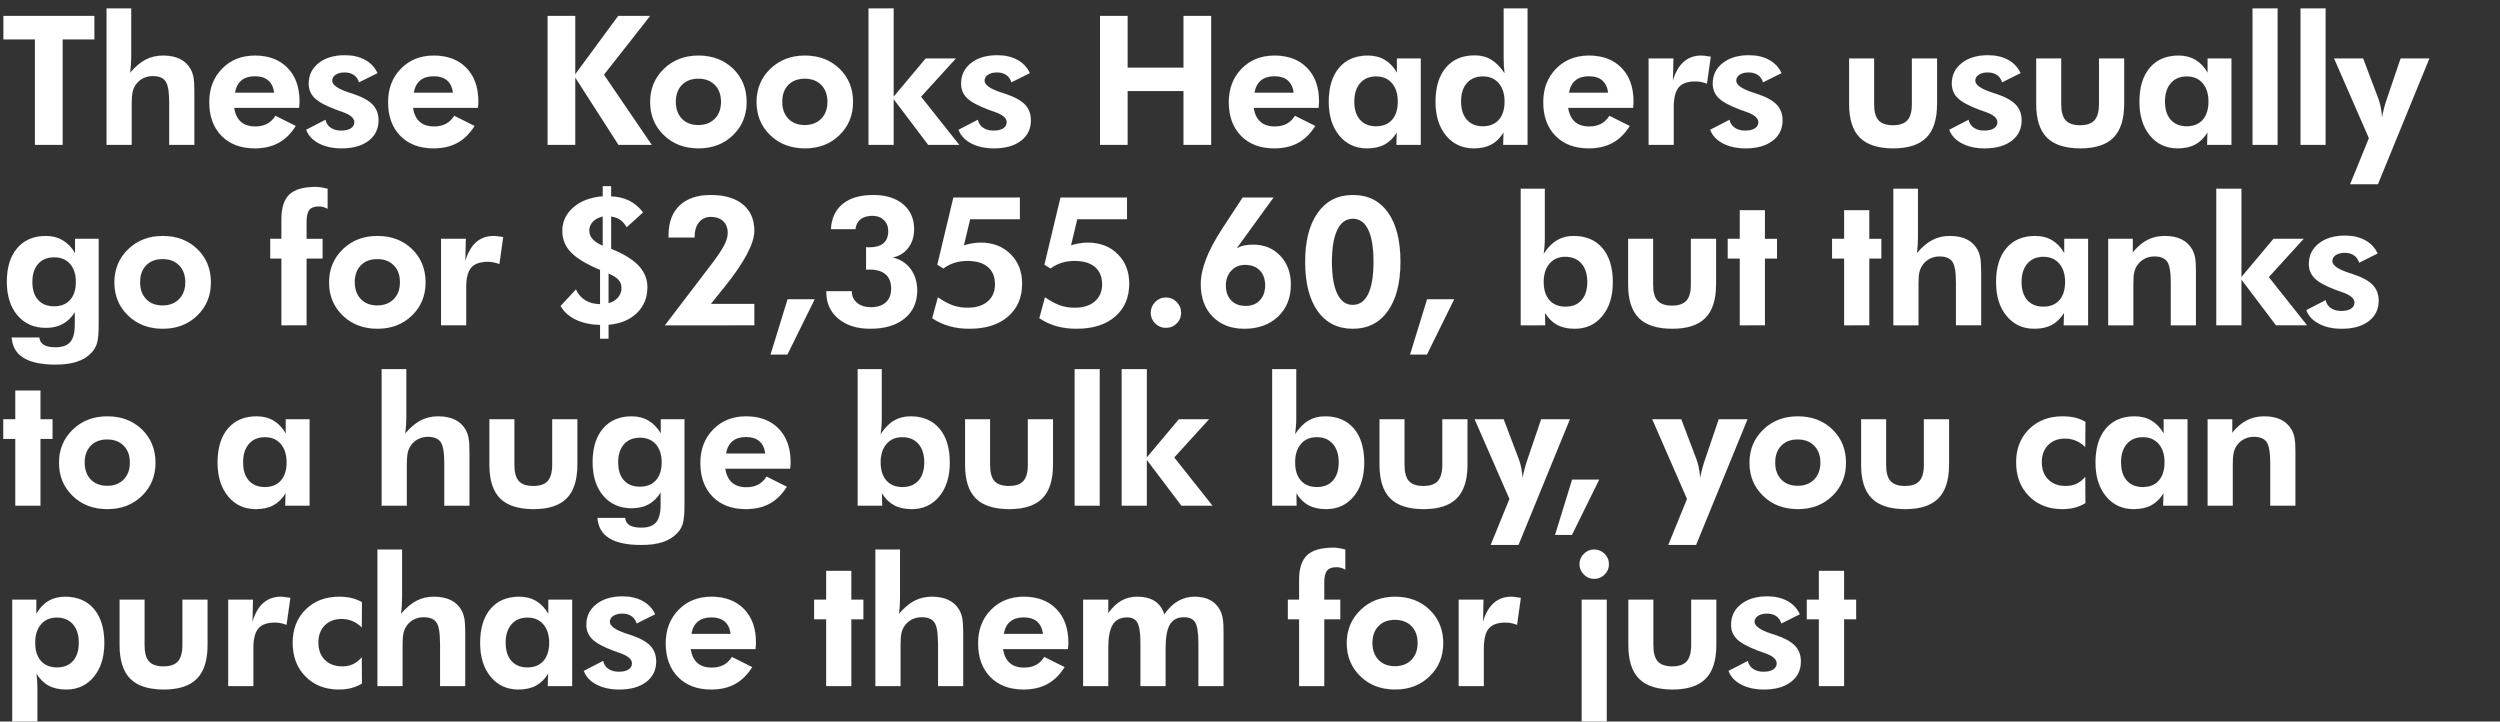
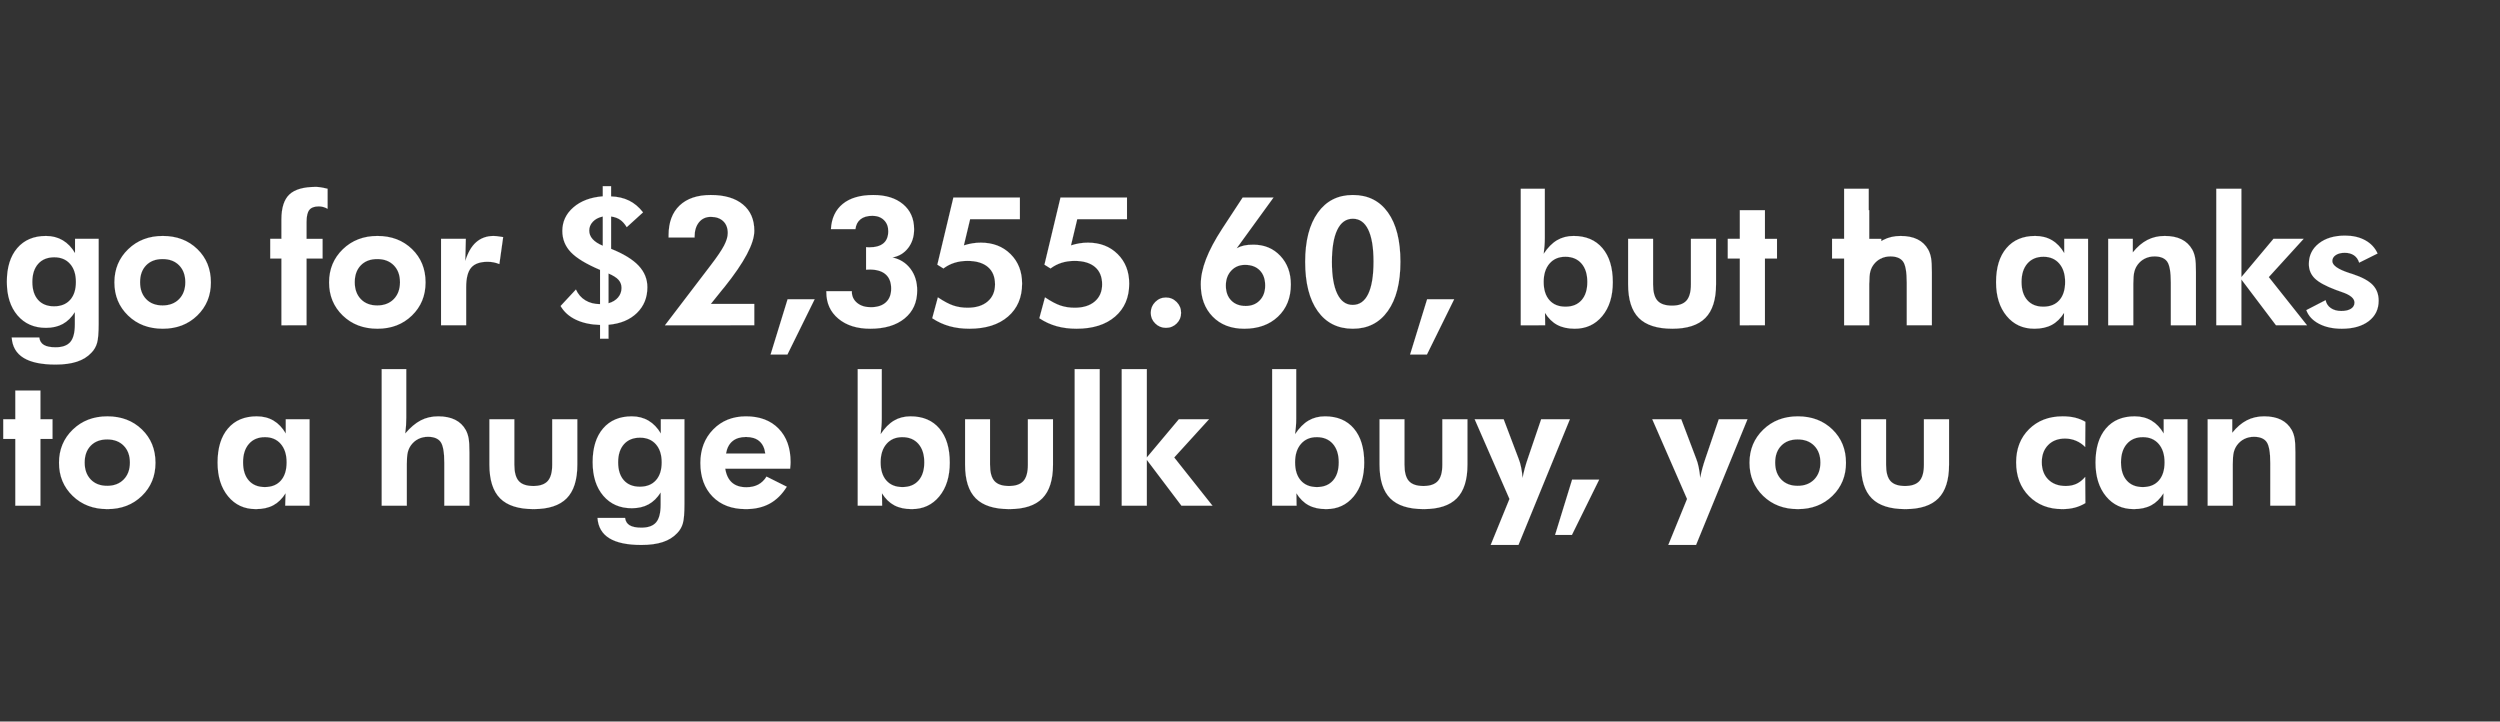
<svg xmlns="http://www.w3.org/2000/svg" width="364.945" height="105.328" viewBox="0 0 364.945 105.328">
  <rect x="0" y="0" width="364.945" height="105.328" fill="#333333" stroke="none" />
  <g fill="#fff" stroke="#fff">
-     <path d="M9.142 5.748v15.403H5.104V5.748H.501v-3.42h13.27v3.42zM15.559 21.151V1.222h3.587v7.085q0 .591-.038 1.176-.039.585-.116 1.138 1.131-1.324 2.27-1.916 1.137-.591 2.539-.591 1.465 0 2.475.501 1.009.502 1.562 1.505.283.527.405 1.189.122.662.122 2.077v7.765H24.7v-6.235q0-2.328-.54-3.073-.54-.746-1.852-.746-.759 0-1.395.315t-1.06.893q-.335.45-.483 1.03-.148.578-.148 1.76v6.056zM40.028 13.54q-.154-1.196-.868-1.807-.713-.61-1.948-.61-1.234 0-1.973.61-.74.611-.945 1.807zm3.626 2.211h-9.476q.218 1.363.99 2.038.771.675 2.096.675 1.003 0 1.729-.386.726-.385 1.215-1.17l2.957 1.479q-1.028 1.659-2.494 2.462-1.466.804-3.484.804-3.06 0-4.848-1.826-1.787-1.826-1.787-4.911 0-2.97 1.87-4.886 1.872-1.916 4.79-1.916 3.009 0 4.757 1.794 1.75 1.793 1.75 4.892 0 .167-.014.366-.013.2-.051.585zM44.697 18.94l2.815-1.453q.142.733.759 1.157.617.424 1.53.424.9 0 1.414-.327.515-.328.515-.907 0-.913-1.826-1.53-.566-.193-.9-.321-2.224-.836-3.08-1.685-.854-.848-.854-2.095 0-1.852 1.452-2.996 1.453-1.144 3.832-1.144 1.697 0 2.938.681 1.24.681 1.806 1.929l-2.687 1.337q-.218-.707-.758-1.074-.54-.366-1.35-.366t-1.312.334q-.501.334-.501.874 0 .939 2.494 1.749.296.09.45.141 2.07.682 2.944 1.588.875.907.875 2.308 0 1.877-1.453 2.983t-3.922 1.106q-1.954 0-3.336-.727-1.382-.726-1.845-1.986zM66.131 13.54q-.154-1.196-.867-1.807-.714-.61-1.948-.61-1.235 0-1.974.61-.74.611-.945 1.807zm3.626 2.211h-9.476q.219 1.363.99 2.038.772.675 2.096.675 1.003 0 1.73-.386.726-.385 1.214-1.17l2.958 1.479q-1.029 1.659-2.495 2.462-1.465.804-3.484.804-3.06 0-4.847-1.826-1.787-1.826-1.787-4.911 0-2.97 1.87-4.886 1.871-1.916 4.79-1.916 3.008 0 4.757 1.794Q69.82 11.7 69.82 14.8q0 .167-.012.366-.013.2-.052.585zM79.943 21.151V2.328h4.025v8.525l6.274-8.525h4.654l-6.737 8.576 6.982 10.247h-4.848l-6.325-9.848v9.848zM105.26 14.864q0-1.543-.9-2.462-.9-.92-2.416-.92-1.518 0-2.405.913-.887.913-.887 2.47 0 1.542.887 2.468.887.925 2.405.925 1.504 0 2.41-.925.907-.926.907-2.469zm3.73.026q0 2.906-1.987 4.834-1.986 1.929-5.034 1.929-3.073 0-5.065-1.929-1.993-1.928-1.993-4.834 0-2.893 2.005-4.835 2.006-1.941 5.053-1.941 3.06 0 5.04 1.916 1.98 1.915 1.98 4.86zM120.794 14.864q0-1.543-.9-2.462-.9-.92-2.417-.92t-2.405.913q-.887.913-.887 2.47 0 1.542.887 2.468.888.925 2.405.925 1.504 0 2.41-.925.907-.926.907-2.469zm3.729.026q0 2.906-1.987 4.834-1.986 1.929-5.033 1.929-3.073 0-5.066-1.929-1.993-1.928-1.993-4.834 0-2.893 2.006-4.835 2.005-1.941 5.053-1.941 3.06 0 5.04 1.916 1.98 1.915 1.98 4.86zM126.787 1.222h3.664v12.896l4.68-5.58h4.398l-5.079 5.58 5.58 7.033h-4.526l-5.053-6.685v6.685h-3.664zM139.929 18.94l2.816-1.453q.14.733.758 1.157.617.424 1.53.424.9 0 1.414-.327.515-.328.515-.907 0-.913-1.826-1.53-.566-.193-.9-.321-2.224-.836-3.08-1.685-.854-.848-.854-2.095 0-1.852 1.452-2.996 1.453-1.144 3.832-1.144 1.697 0 2.938.681 1.24.681 1.806 1.929l-2.687 1.337q-.218-.707-.758-1.074-.54-.366-1.35-.366t-1.312.334q-.501.334-.501.874 0 .939 2.494 1.749.296.09.45.141 2.07.682 2.944 1.588.875.907.875 2.308 0 1.877-1.453 2.983t-3.922 1.106q-1.954 0-3.336-.727-1.382-.726-1.845-1.986zM160.58 21.151V2.328h4.025v7.547h8.164V2.328h4.025v18.823h-4.025v-7.868h-8.164v7.868zM188.856 13.54q-.155-1.196-.868-1.807-.714-.61-1.948-.61-1.235 0-1.974.61-.74.611-.945 1.807zm3.625 2.211h-9.476q.219 1.363.99 2.038.772.675 2.096.675 1.003 0 1.73-.386.726-.385 1.215-1.17l2.957 1.479q-1.029 1.659-2.495 2.462-1.465.804-3.484.804-3.06 0-4.847-1.826-1.787-1.826-1.787-4.911 0-2.97 1.87-4.886 1.871-1.916 4.79-1.916 3.008 0 4.757 1.794 1.749 1.793 1.749 4.892 0 .167-.013.366-.013.2-.052.585zM204.054 14.826q0-1.698-.855-2.688-.855-.99-2.308-.99-1.491 0-2.346.984t-.855 2.694q0 1.71.842 2.661.842.951 2.334.951 1.517 0 2.353-.951.835-.951.835-2.661zm3.343 6.325h-3.548l.051-1.813q-.746 1.196-1.793 1.756-1.048.559-2.553.559-2.507 0-4.043-1.864-1.537-1.865-1.537-4.925 0-3.189 1.51-4.97 1.512-1.78 4.199-1.78 1.401 0 2.462.63 1.06.63 1.78 1.877V8.538h3.472zM219.639 14.826q0-1.698-.855-2.688-.855-.99-2.308-.99-1.491 0-2.346.971-.855.97-.855 2.68 0 1.71.842 2.675.842.964 2.333.964 1.518 0 2.353-.951.836-.951.836-2.661zm3.343 6.325h-3.549l.052-1.813q-.746 1.196-1.794 1.756-1.048.559-2.552.559-2.507 0-4.044-1.864-1.536-1.865-1.536-4.925 0-3.201 1.51-4.989 1.511-1.787 4.199-1.787 1.375 0 2.417.63 1.041.63 1.954 1.993-.064-.463-.096-1.022-.033-.56-.033-1.28V1.223h3.472zM234.76 13.54q-.154-1.196-.867-1.807-.714-.61-1.948-.61t-1.974.61q-.739.611-.945 1.807zm3.627 2.211h-9.476q.218 1.363.99 2.038.771.675 2.095.675 1.003 0 1.73-.386.726-.385 1.215-1.17l2.957 1.479q-1.029 1.659-2.494 2.462-1.466.804-3.485.804-3.06 0-4.847-1.826-1.787-1.826-1.787-4.911 0-2.97 1.87-4.886 1.871-1.916 4.79-1.916 3.009 0 4.757 1.794 1.749 1.793 1.749 4.892 0 .167-.013.366-.013.2-.051.585zM244.2 11.778q.552-1.838 1.587-2.751 1.035-.913 2.566-.913.347 0 1.144.129l.231.038-.553 3.934q-.411-.167-.829-.25-.418-.084-.88-.084-1.672 0-2.405.855-.733.855-.733 2.861v5.554h-3.664V8.538h3.613zM249.653 18.94l2.815-1.453q.142.733.759 1.157.617.424 1.53.424.9 0 1.414-.327.515-.328.515-.907 0-.913-1.826-1.53-.566-.193-.9-.321-2.225-.836-3.08-1.685-.855-.848-.855-2.095 0-1.852 1.453-2.996t3.832-1.144q1.697 0 2.938.681 1.24.681 1.806 1.929l-2.687 1.337q-.219-.707-.759-1.074-.54-.366-1.35-.366t-1.311.334q-.502.334-.502.874 0 .939 2.495 1.749.296.09.45.141 2.07.682 2.944 1.588.874.907.874 2.308 0 1.877-1.452 2.983-1.453 1.106-3.922 1.106-1.954 0-3.336-.727-1.383-.726-1.845-1.986zM273.57 8.538v6.635q0 1.671.65 2.391.649.72 2.115.72 1.452 0 2.108-.726.656-.727.656-2.385V8.538h3.664v6.635q0 3.33-1.555 4.905-1.556 1.575-4.822 1.575-3.33 0-4.892-1.569-1.562-1.568-1.562-4.911V8.538zM284.552 18.94l2.816-1.453q.141.733.758 1.157.617.424 1.53.424.9 0 1.415-.327.514-.328.514-.907 0-.913-1.826-1.53-.566-.193-.9-.321-2.224-.836-3.08-1.685-.854-.848-.854-2.095 0-1.852 1.453-2.996t3.831-1.144q1.697 0 2.938.681 1.24.681 1.807 1.929l-2.688 1.337q-.218-.707-.758-1.074-.54-.366-1.35-.366t-1.312.334q-.501.334-.501.874 0 .939 2.494 1.749.296.09.45.141 2.07.682 2.944 1.588.875.907.875 2.308 0 1.877-1.453 2.983t-3.922 1.106q-1.954 0-3.336-.727-1.382-.726-1.845-1.986zM300.882 8.538v6.635q0 1.671.65 2.391.649.72 2.115.72 1.452 0 2.108-.726.656-.727.656-2.385V8.538h3.664v6.635q0 3.33-1.555 4.905-1.556 1.575-4.822 1.575-3.33 0-4.892-1.569-1.562-1.568-1.562-4.911V8.538zM322.394 14.826q0-1.698-.855-2.688-.855-.99-2.308-.99-1.491 0-2.346.984t-.855 2.694q0 1.71.842 2.661.842.951 2.333.951 1.518 0 2.353-.951.836-.951.836-2.661zm3.343 6.325h-3.549l.052-1.813q-.746 1.196-1.794 1.756-1.048.559-2.552.559-2.507 0-4.044-1.864-1.536-1.865-1.536-4.925 0-3.189 1.51-4.97 1.511-1.78 4.199-1.78 1.401 0 2.462.63 1.06.63 1.78 1.877V8.538h3.472zM328.824 21.151V1.222h3.652v19.93zM335.833 21.151V1.222h3.651v19.93zM345.812 20.174l-5.079-11.636h4.23l2.186 5.773q.219.54.36 1.241.141.7.219 1.562.128-.694.321-1.414t.476-1.53l1.915-5.632h4.192l-7.509 18.348h-4.05z" stroke-width=".013" />
-   </g>
+     </g>
  <g fill="#fff" stroke="#fff">
-     <path d="M14.4 47.278q0 1.993-.238 2.803-.237.81-.816 1.401-.823.887-2.109 1.311-1.285.425-3.124.425-3.073 0-4.667-.977-1.595-.978-1.736-2.97h4.024q.09.732.669 1.08.579.347 1.71.347 1.491 0 2.154-.772.662-.771.662-2.571v-1.8q-.733 1.17-1.768 1.736-1.035.565-2.45.565-2.597 0-4.152-1.82-1.556-1.818-1.556-4.904 0-3.137 1.517-4.912 1.517-1.774 4.192-1.774 1.375 0 2.449.636 1.073.637 1.794 1.871V34.87H14.4zm-3.317-6.12q0-1.672-.849-2.636-.848-.965-2.314-.965-1.504 0-2.353.958-.848.958-.848 2.643 0 1.684.835 2.622.836.939 2.34.939 1.505 0 2.347-.939.842-.938.842-2.622zM27.053 41.196q0-1.543-.9-2.462-.9-.92-2.417-.92t-2.404.913q-.887.913-.887 2.47 0 1.542.887 2.468.887.925 2.404.925 1.505 0 2.411-.925.906-.926.906-2.469zm3.73.026q0 2.906-1.987 4.834-1.987 1.929-5.034 1.929-3.073 0-5.066-1.929-1.993-1.928-1.993-4.834 0-2.893 2.006-4.835 2.006-1.941 5.053-1.941 3.06 0 5.04 1.916 1.98 1.915 1.98 4.86zM41.084 47.483v-9.746H39.45V34.87h1.633V32.03q0-2.546 1.17-3.645 1.17-1.1 3.857-1.1.296 0 .688.058.392.058 1.022.212v2.919q-.334-.18-.643-.264-.308-.083-.643-.083-.964 0-1.375.508-.412.508-.412 1.755v2.481h2.34v2.867h-2.34v9.746zM58.391 41.196q0-1.543-.9-2.462-.9-.92-2.417-.92t-2.404.913q-.887.913-.887 2.47 0 1.542.887 2.468.887.925 2.404.925 1.504 0 2.41-.925.907-.926.907-2.469zm3.729.026q0 2.906-1.987 4.834-1.986 1.929-5.033 1.929-3.073 0-5.066-1.929-1.993-1.928-1.993-4.834 0-2.893 2.006-4.835 2.006-1.941 5.053-1.941 3.06 0 5.04 1.916 1.98 1.915 1.98 4.86zM67.92 38.11q.553-1.838 1.588-2.751 1.035-.913 2.565-.913.347 0 1.144.129l.232.038-.553 3.934q-.412-.167-.83-.25-.417-.084-.88-.084-1.672 0-2.405.855-.732.855-.732 2.861v5.554h-3.665V34.87h3.613zM81.835 44.668l2.237-2.405q.463 1.029 1.376 1.582.912.553 2.147.553v-5.002q-3.009-1.273-4.256-2.578-1.247-1.305-1.247-3.105 0-2.044 1.62-3.446 1.62-1.401 4.281-1.607v-1.478h1.209v1.491q1.491.051 2.636.617 1.144.566 2.031 1.71l-2.378 2.16q-.438-.72-.971-1.086-.534-.367-1.318-.47v4.72q2.726 1.092 4.011 2.455 1.286 1.363 1.286 3.15 0 2.276-1.53 3.76-1.53 1.486-4.14 1.717v2.032h-1.234v-2.006q-2.07-.064-3.542-.772-1.473-.707-2.218-1.992zm6.158-13.064q-.913.193-1.446.753-.534.559-.534 1.305 0 .694.495 1.247.495.553 1.485.964zm.836 12.665q.887-.244 1.395-.842t.508-1.395q0-.694-.437-1.183-.437-.489-1.466-.926zM110.11 44.372v3.111H97.072l6.686-8.768q1.389-1.813 1.935-2.855.546-1.041.546-1.838 0-1.106-.662-1.736-.662-.63-1.819-.63-1.08 0-1.723.79-.643.791-.643 2.129v.09H97.6v-.322q0-2.803 1.607-4.34 1.608-1.536 4.552-1.536 3.009 0 4.68 1.376 1.672 1.376 1.672 3.844 0 2.778-4.346 8.203l-.27.322-1.736 2.16zM112.49 51.752l2.481-8.062h3.947l-3.973 8.062zM120.63 42.508h3.716v.051q0 1.016.765 1.652.765.637 1.999.637 1.427 0 2.205-.708.778-.707.778-2.005 0-1.376-.804-2.083-.803-.707-2.36-.707-.076 0-.243.012-.168.013-.258.013V36.08q.078 0 .232.013.154.013.218.013 1.39 0 2.09-.592.7-.591.7-1.774 0-1.003-.636-1.62-.636-.617-1.678-.617-1.106 0-1.736.501-.63.501-.745 1.44h-3.575q.142-2.391 1.736-3.684 1.594-1.292 4.449-1.292 2.738 0 4.346 1.35 1.607 1.35 1.607 3.652 0 1.607-.868 2.732-.868 1.125-2.295 1.382 1.658.36 2.636 1.659.977 1.298.977 3.163 0 2.584-1.839 4.082-1.838 1.498-5.014 1.498-2.893 0-4.648-1.466t-1.755-3.857zM136.909 43.408q1.324.887 2.275 1.202.952.315 2.07.315 1.865 0 2.932-.92 1.067-.919 1.067-2.5 0-1.646-1.041-2.533-1.042-.887-2.983-.887-1.029 0-1.903.276-.874.276-1.607.83l-.887-.554 2.34-9.797h9.707v3.163h-7.265l-.912 3.819q.655-.206 1.253-.302.598-.097 1.215-.097 2.662 0 4.346 1.672 1.684 1.671 1.684 4.307 0 3.034-2.057 4.808-2.057 1.775-5.631 1.775-1.582 0-2.913-.373-1.33-.373-2.513-1.157zM152.545 43.408q1.324.887 2.275 1.202.952.315 2.07.315 1.865 0 2.932-.92 1.067-.919 1.067-2.5 0-1.646-1.041-2.533-1.042-.887-2.983-.887-1.029 0-1.903.276-.874.276-1.607.83l-.887-.554 2.34-9.797h9.707v3.163h-7.264l-.913 3.819q.655-.206 1.253-.302.598-.097 1.215-.097 2.662 0 4.346 1.672 1.684 1.671 1.684 4.307 0 3.034-2.057 4.808-2.057 1.775-5.631 1.775-1.582 0-2.913-.373-1.33-.373-2.513-1.157zM167.988 45.67q0-.925.65-1.581.649-.656 1.561-.656.913 0 1.563.656.649.656.649 1.581 0 .913-.643 1.55-.643.636-1.569.636-.912 0-1.562-.643t-.65-1.543zM178.944 41.685q0 1.375.784 2.179.784.804 2.122.804 1.273 0 2.057-.823t.784-2.16q0-1.415-.784-2.218-.784-.804-2.16-.804-1.235 0-2.019.849-.784.848-.784 2.173zm1.581-5.439q.527-.283 1.08-.405.553-.122 1.35-.122 2.405 0 3.941 1.633 1.537 1.633 1.537 4.178 0 2.906-1.871 4.68-1.87 1.775-4.93 1.775-2.881 0-4.61-1.775-1.73-1.774-1.73-4.705 0-1.685.765-3.678.765-1.992 2.36-4.435l2.983-4.552h4.5zM204.429 38.213q0 4.603-1.839 7.187-1.839 2.585-5.104 2.585-3.292 0-5.124-2.565-1.832-2.565-1.832-7.207 0-4.577 1.845-7.161 1.845-2.585 5.11-2.585 3.305 0 5.124 2.552 1.82 2.553 1.82 7.194zm-10.003.026q0 3.034.784 4.654t2.25 1.62q1.504 0 2.276-1.607.771-1.607.771-4.719 0-3.072-.771-4.667-.772-1.594-2.25-1.594-1.492 0-2.276 1.62-.784 1.62-.784 4.693zM205.844 51.752l2.482-8.062h3.947l-3.973 8.062zM225.34 41.158q0 1.71.841 2.661.842.951 2.347.951 1.504 0 2.346-.951.842-.951.842-2.661t-.855-2.694q-.855-.984-2.359-.984-1.453 0-2.308.99-.855.99-.855 2.688zm-3.344 6.325V27.554h3.51v7.188q0 .591-.045 1.176t-.122 1.138q.9-1.363 1.955-1.986 1.054-.624 2.417-.624 2.7 0 4.21 1.78 1.511 1.781 1.511 4.97 0 3.073-1.53 4.93-1.53 1.859-4.024 1.859-1.504 0-2.552-.56-1.048-.559-1.794-1.755l.026 1.813zM241.31 34.87v6.635q0 1.671.649 2.391.65.72 2.115.72 1.453 0 2.108-.726.656-.727.656-2.385V34.87h3.665v6.635q0 3.33-1.556 4.905-1.556 1.575-4.822 1.575-3.33 0-4.892-1.569-1.562-1.568-1.562-4.911V34.87zM253.976 47.483v-9.746h-1.762V34.87h1.762V30.68h3.664v4.191h1.761v2.867h-1.761v9.746zM269.202 47.483v-9.746h-1.762V34.87h1.762V30.68h3.664v4.191h1.761v2.867h-1.761v9.746zM276.39 47.483V27.554h3.588v7.085q0 .591-.04 1.176-.038.585-.115 1.138 1.132-1.324 2.27-1.916 1.137-.591 2.539-.591 1.466 0 2.475.501 1.01.502 1.562 1.505.283.527.405 1.189.122.662.122 2.076v7.766h-3.664v-6.235q0-2.328-.54-3.073-.54-.746-1.852-.746-.758 0-1.395.315-.636.315-1.06.893-.335.45-.482 1.03-.148.578-.148 1.76v6.056zM301.464 41.158q0-1.698-.855-2.688-.855-.99-2.308-.99-1.492 0-2.347.984-.855.983-.855 2.694 0 1.71.842 2.661.843.951 2.334.951 1.517 0 2.353-.951.836-.951.836-2.661zm3.343 6.325h-3.549l.051-1.813q-.745 1.196-1.793 1.756-1.048.559-2.552.559-2.508 0-4.044-1.865-1.537-1.864-1.537-4.924 0-3.189 1.511-4.97 1.511-1.78 4.198-1.78 1.402 0 2.462.63 1.061.63 1.781 1.877V34.87h3.472zM307.752 47.483V34.87h3.588v1.98q.99-1.234 2.128-1.819 1.137-.585 2.526-.585 1.466 0 2.462.495.997.495 1.575 1.51.283.528.405 1.19.122.662.122 2.076v7.766h-3.664v-6.235q0-2.328-.54-3.073-.54-.746-1.851-.746-.76 0-1.395.315-.637.315-1.061.893-.335.45-.482 1.03-.148.578-.148 1.76v6.056zM323.53 27.554h3.664V40.45l4.68-5.58h4.398l-5.08 5.58 5.581 7.033h-4.526l-5.053-6.685v6.685h-3.664zM336.672 45.272l2.815-1.453q.142.733.759 1.157.617.424 1.53.424.9 0 1.414-.327.515-.328.515-.907 0-.913-1.826-1.53-.566-.193-.9-.321-2.225-.836-3.08-1.685-.855-.848-.855-2.095 0-1.852 1.453-2.996t3.832-1.144q1.697 0 2.938.681 1.24.681 1.806 1.929l-2.687 1.337q-.219-.707-.759-1.074-.54-.366-1.35-.366t-1.311.334q-.501.334-.501.874 0 .939 2.494 1.749.296.09.45.141 2.07.682 2.944 1.588.875.907.875 2.308 0 1.877-1.453 2.983t-3.922 1.106q-1.954 0-3.336-.727-1.383-.726-1.845-1.986z" stroke-width=".013" />
+     <path d="M14.4 47.278q0 1.993-.238 2.803-.237.81-.816 1.401-.823.887-2.109 1.311-1.285.425-3.124.425-3.073 0-4.667-.977-1.595-.978-1.736-2.97h4.024q.09.732.669 1.08.579.347 1.71.347 1.491 0 2.154-.772.662-.771.662-2.571v-1.8q-.733 1.17-1.768 1.736-1.035.565-2.45.565-2.597 0-4.152-1.82-1.556-1.818-1.556-4.904 0-3.137 1.517-4.912 1.517-1.774 4.192-1.774 1.375 0 2.449.636 1.073.637 1.794 1.871V34.87H14.4zm-3.317-6.12q0-1.672-.849-2.636-.848-.965-2.314-.965-1.504 0-2.353.958-.848.958-.848 2.643 0 1.684.835 2.622.836.939 2.34.939 1.505 0 2.347-.939.842-.938.842-2.622zM27.053 41.196q0-1.543-.9-2.462-.9-.92-2.417-.92t-2.404.913q-.887.913-.887 2.47 0 1.542.887 2.468.887.925 2.404.925 1.505 0 2.411-.925.906-.926.906-2.469zm3.73.026q0 2.906-1.987 4.834-1.987 1.929-5.034 1.929-3.073 0-5.066-1.929-1.993-1.928-1.993-4.834 0-2.893 2.006-4.835 2.006-1.941 5.053-1.941 3.06 0 5.04 1.916 1.98 1.915 1.98 4.86zM41.084 47.483v-9.746H39.45V34.87h1.633V32.03q0-2.546 1.17-3.645 1.17-1.1 3.857-1.1.296 0 .688.058.392.058 1.022.212v2.919q-.334-.18-.643-.264-.308-.083-.643-.083-.964 0-1.375.508-.412.508-.412 1.755v2.481h2.34v2.867h-2.34v9.746zM58.391 41.196q0-1.543-.9-2.462-.9-.92-2.417-.92t-2.404.913q-.887.913-.887 2.47 0 1.542.887 2.468.887.925 2.404.925 1.504 0 2.41-.925.907-.926.907-2.469zm3.729.026q0 2.906-1.987 4.834-1.986 1.929-5.033 1.929-3.073 0-5.066-1.929-1.993-1.928-1.993-4.834 0-2.893 2.006-4.835 2.006-1.941 5.053-1.941 3.06 0 5.04 1.916 1.98 1.915 1.98 4.86zM67.92 38.11q.553-1.838 1.588-2.751 1.035-.913 2.565-.913.347 0 1.144.129l.232.038-.553 3.934q-.412-.167-.83-.25-.417-.084-.88-.084-1.672 0-2.405.855-.732.855-.732 2.861v5.554h-3.665V34.87h3.613zM81.835 44.668l2.237-2.405q.463 1.029 1.376 1.582.912.553 2.147.553v-5.002q-3.009-1.273-4.256-2.578-1.247-1.305-1.247-3.105 0-2.044 1.62-3.446 1.62-1.401 4.281-1.607v-1.478h1.209v1.491q1.491.051 2.636.617 1.144.566 2.031 1.71l-2.378 2.16q-.438-.72-.971-1.086-.534-.367-1.318-.47v4.72q2.726 1.092 4.011 2.455 1.286 1.363 1.286 3.15 0 2.276-1.53 3.76-1.53 1.486-4.14 1.717v2.032h-1.234v-2.006q-2.07-.064-3.542-.772-1.473-.707-2.218-1.992zm6.158-13.064q-.913.193-1.446.753-.534.559-.534 1.305 0 .694.495 1.247.495.553 1.485.964zm.836 12.665q.887-.244 1.395-.842t.508-1.395q0-.694-.437-1.183-.437-.489-1.466-.926zM110.11 44.372v3.111H97.072l6.686-8.768q1.389-1.813 1.935-2.855.546-1.041.546-1.838 0-1.106-.662-1.736-.662-.63-1.819-.63-1.08 0-1.723.79-.643.791-.643 2.129v.09H97.6v-.322q0-2.803 1.607-4.34 1.608-1.536 4.552-1.536 3.009 0 4.68 1.376 1.672 1.376 1.672 3.844 0 2.778-4.346 8.203l-.27.322-1.736 2.16zM112.49 51.752l2.481-8.062h3.947l-3.973 8.062zM120.63 42.508h3.716v.051q0 1.016.765 1.652.765.637 1.999.637 1.427 0 2.205-.708.778-.707.778-2.005 0-1.376-.804-2.083-.803-.707-2.36-.707-.076 0-.243.012-.168.013-.258.013V36.08q.078 0 .232.013.154.013.218.013 1.39 0 2.09-.592.7-.591.7-1.774 0-1.003-.636-1.62-.636-.617-1.678-.617-1.106 0-1.736.501-.63.501-.745 1.44h-3.575q.142-2.391 1.736-3.684 1.594-1.292 4.449-1.292 2.738 0 4.346 1.35 1.607 1.35 1.607 3.652 0 1.607-.868 2.732-.868 1.125-2.295 1.382 1.658.36 2.636 1.659.977 1.298.977 3.163 0 2.584-1.839 4.082-1.838 1.498-5.014 1.498-2.893 0-4.648-1.466t-1.755-3.857zM136.909 43.408q1.324.887 2.275 1.202.952.315 2.07.315 1.865 0 2.932-.92 1.067-.919 1.067-2.5 0-1.646-1.041-2.533-1.042-.887-2.983-.887-1.029 0-1.903.276-.874.276-1.607.83l-.887-.554 2.34-9.797h9.707v3.163h-7.265l-.912 3.819q.655-.206 1.253-.302.598-.097 1.215-.097 2.662 0 4.346 1.672 1.684 1.671 1.684 4.307 0 3.034-2.057 4.808-2.057 1.775-5.631 1.775-1.582 0-2.913-.373-1.33-.373-2.513-1.157zM152.545 43.408q1.324.887 2.275 1.202.952.315 2.07.315 1.865 0 2.932-.92 1.067-.919 1.067-2.5 0-1.646-1.041-2.533-1.042-.887-2.983-.887-1.029 0-1.903.276-.874.276-1.607.83l-.887-.554 2.34-9.797h9.707v3.163h-7.264l-.913 3.819q.655-.206 1.253-.302.598-.097 1.215-.097 2.662 0 4.346 1.672 1.684 1.671 1.684 4.307 0 3.034-2.057 4.808-2.057 1.775-5.631 1.775-1.582 0-2.913-.373-1.33-.373-2.513-1.157zM167.988 45.67q0-.925.65-1.581.649-.656 1.561-.656.913 0 1.563.656.649.656.649 1.581 0 .913-.643 1.55-.643.636-1.569.636-.912 0-1.562-.643t-.65-1.543zM178.944 41.685q0 1.375.784 2.179.784.804 2.122.804 1.273 0 2.057-.823t.784-2.16q0-1.415-.784-2.218-.784-.804-2.16-.804-1.235 0-2.019.849-.784.848-.784 2.173zm1.581-5.439q.527-.283 1.08-.405.553-.122 1.35-.122 2.405 0 3.941 1.633 1.537 1.633 1.537 4.178 0 2.906-1.871 4.68-1.87 1.775-4.93 1.775-2.881 0-4.61-1.775-1.73-1.774-1.73-4.705 0-1.685.765-3.678.765-1.992 2.36-4.435l2.983-4.552h4.5zM204.429 38.213q0 4.603-1.839 7.187-1.839 2.585-5.104 2.585-3.292 0-5.124-2.565-1.832-2.565-1.832-7.207 0-4.577 1.845-7.161 1.845-2.585 5.11-2.585 3.305 0 5.124 2.552 1.82 2.553 1.82 7.194zm-10.003.026q0 3.034.784 4.654t2.25 1.62q1.504 0 2.276-1.607.771-1.607.771-4.719 0-3.072-.771-4.667-.772-1.594-2.25-1.594-1.492 0-2.276 1.62-.784 1.62-.784 4.693zM205.844 51.752l2.482-8.062h3.947l-3.973 8.062zM225.34 41.158q0 1.71.841 2.661.842.951 2.347.951 1.504 0 2.346-.951.842-.951.842-2.661t-.855-2.694q-.855-.984-2.359-.984-1.453 0-2.308.99-.855.99-.855 2.688zm-3.344 6.325V27.554h3.51v7.188q0 .591-.045 1.176t-.122 1.138q.9-1.363 1.955-1.986 1.054-.624 2.417-.624 2.7 0 4.21 1.78 1.511 1.781 1.511 4.97 0 3.073-1.53 4.93-1.53 1.859-4.024 1.859-1.504 0-2.552-.56-1.048-.559-1.794-1.755l.026 1.813zM241.31 34.87v6.635q0 1.671.649 2.391.65.72 2.115.72 1.453 0 2.108-.726.656-.727.656-2.385V34.87h3.665v6.635q0 3.33-1.556 4.905-1.556 1.575-4.822 1.575-3.33 0-4.892-1.569-1.562-1.568-1.562-4.911V34.87zM253.976 47.483v-9.746h-1.762V34.87h1.762V30.68h3.664v4.191h1.761v2.867h-1.761v9.746zM269.202 47.483v-9.746h-1.762V34.87h1.762V30.68h3.664v4.191h1.761v2.867h-1.761v9.746zV27.554h3.588v7.085q0 .591-.04 1.176-.038.585-.115 1.138 1.132-1.324 2.27-1.916 1.137-.591 2.539-.591 1.466 0 2.475.501 1.01.502 1.562 1.505.283.527.405 1.189.122.662.122 2.076v7.766h-3.664v-6.235q0-2.328-.54-3.073-.54-.746-1.852-.746-.758 0-1.395.315-.636.315-1.06.893-.335.45-.482 1.03-.148.578-.148 1.76v6.056zM301.464 41.158q0-1.698-.855-2.688-.855-.99-2.308-.99-1.492 0-2.347.984-.855.983-.855 2.694 0 1.71.842 2.661.843.951 2.334.951 1.517 0 2.353-.951.836-.951.836-2.661zm3.343 6.325h-3.549l.051-1.813q-.745 1.196-1.793 1.756-1.048.559-2.552.559-2.508 0-4.044-1.865-1.537-1.864-1.537-4.924 0-3.189 1.511-4.97 1.511-1.78 4.198-1.78 1.402 0 2.462.63 1.061.63 1.781 1.877V34.87h3.472zM307.752 47.483V34.87h3.588v1.98q.99-1.234 2.128-1.819 1.137-.585 2.526-.585 1.466 0 2.462.495.997.495 1.575 1.51.283.528.405 1.19.122.662.122 2.076v7.766h-3.664v-6.235q0-2.328-.54-3.073-.54-.746-1.851-.746-.76 0-1.395.315-.637.315-1.061.893-.335.45-.482 1.03-.148.578-.148 1.76v6.056zM323.53 27.554h3.664V40.45l4.68-5.58h4.398l-5.08 5.58 5.581 7.033h-4.526l-5.053-6.685v6.685h-3.664zM336.672 45.272l2.815-1.453q.142.733.759 1.157.617.424 1.53.424.9 0 1.414-.327.515-.328.515-.907 0-.913-1.826-1.53-.566-.193-.9-.321-2.225-.836-3.08-1.685-.855-.848-.855-2.095 0-1.852 1.453-2.996t3.832-1.144q1.697 0 2.938.681 1.24.681 1.806 1.929l-2.687 1.337q-.219-.707-.759-1.074-.54-.366-1.35-.366t-1.311.334q-.501.334-.501.874 0 .939 2.494 1.749.296.09.45.141 2.07.682 2.944 1.588.875.907.875 2.308 0 1.877-1.453 2.983t-3.922 1.106q-1.954 0-3.336-.727-1.383-.726-1.845-1.986z" stroke-width=".013" />
  </g>
  <g fill="#fff" stroke="#fff">
    <path d="M2.237 73.815V64.07H.476v-2.867h1.761v-4.191h3.665v4.191h1.761v2.867H5.902v9.746zM18.966 67.528q0-1.543-.9-2.462-.9-.92-2.417-.92t-2.404.913q-.888.913-.888 2.47 0 1.542.888 2.468.887.925 2.404.925 1.504 0 2.41-.925.907-.926.907-2.469zm3.729.026q0 2.906-1.987 4.834-1.986 1.929-5.033 1.929-3.073 0-5.066-1.929-1.993-1.928-1.993-4.834 0-2.893 2.006-4.835 2.005-1.941 5.053-1.941 3.06 0 5.04 1.916 1.98 1.915 1.98 4.86zM41.842 67.49q0-1.698-.855-2.688-.855-.99-2.308-.99-1.491 0-2.346.984-.855.983-.855 2.693t.842 2.662q.842.951 2.334.951 1.517 0 2.353-.951.835-.951.835-2.662zm3.343 6.325h-3.548l.051-1.813q-.746 1.196-1.794 1.755-1.047.56-2.552.56-2.507 0-4.043-1.865-1.537-1.864-1.537-4.924 0-3.189 1.51-4.97 1.512-1.78 4.199-1.78 1.401 0 2.462.63 1.06.63 1.78 1.877v-2.083h3.472zM55.718 73.815V53.886h3.588v7.085q0 .591-.039 1.176t-.116 1.138q1.132-1.324 2.27-1.916 1.137-.591 2.539-.591 1.466 0 2.475.501 1.01.502 1.562 1.505.283.527.405 1.189.122.662.122 2.076v7.766H64.86V67.58q0-2.328-.54-3.073-.54-.746-1.852-.746-.758 0-1.395.315-.636.315-1.06.893-.335.45-.482 1.029-.148.579-.148 1.762v6.055zM75.083 61.202v6.635q0 1.671.65 2.391.649.72 2.114.72 1.453 0 2.109-.726.656-.727.656-2.385v-6.635h3.664v6.635q0 3.33-1.556 4.905-1.555 1.575-4.821 1.575-3.33 0-4.892-1.569-1.563-1.568-1.563-4.911v-6.635zM99.912 73.61q0 1.993-.238 2.803-.238.81-.816 1.401-.823.887-2.109 1.311-1.286.425-3.124.425-3.073 0-4.667-.977-1.595-.978-1.736-2.97h4.024q.09.732.669 1.08.578.347 1.71.347 1.491 0 2.153-.772.663-.771.663-2.571v-1.8q-.733 1.17-1.768 1.735-1.035.566-2.45.566-2.597 0-4.153-1.82-1.555-1.818-1.555-4.904 0-3.137 1.517-4.912 1.517-1.774 4.191-1.774 1.376 0 2.45.636 1.073.637 1.793 1.871v-2.083h3.446zm-3.317-6.12q0-1.672-.849-2.636-.848-.965-2.314-.965-1.504 0-2.353.958-.848.958-.848 2.642 0 1.685.835 2.623.836.939 2.34.939 1.505 0 2.347-.939.842-.938.842-2.623zM111.717 66.204q-.155-1.196-.868-1.807-.714-.61-1.948-.61t-1.974.61q-.739.611-.945 1.807zm3.625 2.211h-9.475q.218 1.363.99 2.038.771.675 2.095.675 1.003 0 1.73-.386.726-.385 1.215-1.17l2.957 1.479q-1.029 1.659-2.494 2.462-1.466.804-3.485.804-3.06 0-4.847-1.826-1.787-1.826-1.787-4.911 0-2.97 1.87-4.886 1.871-1.916 4.79-1.916 3.009 0 4.757 1.794 1.749 1.793 1.749 4.892 0 .167-.013.366-.013.2-.052.585zM128.55 67.49q0 1.71.842 2.661.842.951 2.347.951 1.504 0 2.346-.951.842-.951.842-2.662 0-1.71-.855-2.693-.855-.984-2.36-.984-1.452 0-2.307.99t-.855 2.687zm-3.343 6.325V53.886h3.51v7.188q0 .591-.045 1.176t-.122 1.138q.9-1.363 1.954-1.986 1.055-.624 2.417-.624 2.7 0 4.211 1.78 1.511 1.781 1.511 4.97 0 3.073-1.53 4.93-1.53 1.859-4.024 1.859-1.505 0-2.553-.56-1.047-.559-1.793-1.755l.026 1.813zM144.52 61.202v6.635q0 1.671.65 2.391.649.72 2.115.72 1.453 0 2.108-.726.656-.727.656-2.385v-6.635h3.664v6.635q0 3.33-1.555 4.905-1.556 1.575-4.822 1.575-3.33 0-4.892-1.569-1.562-1.568-1.562-4.911v-6.635zM156.878 73.815V53.886h3.651v19.93zM163.745 53.886h3.664v12.896l4.68-5.58h4.398l-5.079 5.58 5.58 7.033h-4.526l-5.053-6.686v6.686h-3.664zM189.051 67.49q0 1.71.842 2.661.843.951 2.347.951t2.346-.951q.843-.951.843-2.662 0-1.71-.855-2.693-.856-.984-2.36-.984-1.453 0-2.308.99-.855.99-.855 2.687zm-3.343 6.325V53.886h3.51v7.188q0 .591-.045 1.176t-.122 1.138q.9-1.363 1.955-1.986 1.054-.624 2.417-.624 2.7 0 4.21 1.78 1.511 1.781 1.511 4.97 0 3.073-1.53 4.93-1.53 1.859-4.024 1.859-1.504 0-2.552-.56-1.048-.559-1.794-1.755l.026 1.813zM205.022 61.202v6.635q0 1.671.649 2.391.65.72 2.115.72 1.453 0 2.109-.726.655-.727.655-2.385v-6.635h3.665v6.635q0 3.33-1.556 4.905-1.556 1.575-4.822 1.575-3.33 0-4.892-1.569-1.562-1.568-1.562-4.911v-6.635zM220.35 72.838l-5.08-11.636h4.23l2.186 5.773q.219.54.36 1.24.142.702.219 1.563.128-.694.321-1.414t.476-1.53l1.916-5.632h4.191l-7.508 18.348h-4.05zM227.01 78.084l2.482-8.062h3.947l-3.973 8.062zM246.274 72.838l-5.079-11.636h4.23l2.186 5.773q.219.54.36 1.24.142.702.219 1.563.128-.694.321-1.414t.476-1.53l1.916-5.632h4.191l-7.509 18.348h-4.05zM265.741 67.528q0-1.543-.9-2.462-.9-.92-2.417-.92t-2.404.913q-.887.913-.887 2.47 0 1.542.887 2.468.887.925 2.404.925 1.505 0 2.411-.925.906-.926.906-2.469zm3.73.026q0 2.906-1.987 4.834-1.987 1.929-5.034 1.929-3.073 0-5.066-1.929-1.993-1.928-1.993-4.834 0-2.893 2.006-4.835 2.006-1.941 5.053-1.941 3.06 0 5.04 1.916 1.98 1.915 1.98 4.86zM275.322 61.202v6.635q0 1.671.649 2.391.65.72 2.115.72 1.453 0 2.109-.726.655-.727.655-2.385v-6.635h3.665v6.635q0 3.33-1.556 4.905-1.556 1.575-4.822 1.575-3.33 0-4.892-1.569-1.562-1.568-1.562-4.911v-6.635zM304.42 73.442q-.745.45-1.568.663-.823.212-1.8.212-2.983 0-4.86-1.897-1.877-1.896-1.877-4.93 0-2.97 1.89-4.841t4.899-1.871q1.003 0 1.8.193.797.193 1.517.604l-.026 3.677q-.578-.591-1.337-.913-.759-.321-1.607-.321-1.543 0-2.469.945-.926.945-.926 2.5 0 1.595.945 2.54.946.945 2.553.945.887 0 1.575-.321.688-.322 1.266-1.003zM315.981 67.49q0-1.698-.855-2.688-.855-.99-2.308-.99-1.491 0-2.346.984-.855.983-.855 2.693t.842 2.662q.842.951 2.333.951 1.518 0 2.353-.951.836-.951.836-2.662zm3.343 6.325h-3.549l.052-1.813q-.746 1.196-1.794 1.755-1.048.56-2.552.56-2.507 0-4.044-1.865-1.536-1.864-1.536-4.924 0-3.189 1.51-4.97 1.511-1.78 4.199-1.78 1.401 0 2.462.63 1.06.63 1.78 1.877v-2.083h3.472zM322.27 73.815V61.202h3.587v1.98q.99-1.234 2.128-1.82 1.138-.584 2.526-.584 1.466 0 2.463.495.996.495 1.575 1.51.283.528.405 1.19.122.662.122 2.076v7.766h-3.665V67.58q0-2.328-.54-3.073-.54-.746-1.851-.746-.759 0-1.395.315t-1.06.893q-.335.45-.483 1.029-.148.579-.148 1.762v6.055z" stroke-width=".013" />
  </g>
  <g fill="#fff" stroke="#fff">
-     <path d="M5.13 93.821q0 1.71.842 2.662.842.951 2.347.951 1.504 0 2.346-.951.842-.951.842-2.662 0-1.71-.855-2.693-.855-.984-2.359-.984-1.453 0-2.308.99-.855.99-.855 2.687zm-3.343 12.06V87.535h3.51v2.083q.72-1.26 1.768-1.884 1.048-.623 2.437-.623 2.687 0 4.204 1.78 1.517 1.781 1.517 4.97 0 3.073-1.53 4.93-1.53 1.859-4.024 1.859-1.505 0-2.552-.56-1.048-.559-1.794-1.755.064.476.096 1.035.033.56.033 1.28v5.233zM21.1 87.534v6.635q0 1.671.65 2.391.649.72 2.115.72 1.453 0 2.108-.726.656-.727.656-2.385v-6.635h3.664v6.635q0 3.33-1.555 4.905-1.556 1.575-4.822 1.575-3.33 0-4.892-1.569-1.562-1.568-1.562-4.911v-6.635zM36.852 90.774q.553-1.838 1.588-2.751 1.035-.913 2.565-.913.347 0 1.144.128l.232.04-.553 3.933q-.411-.167-.83-.25-.417-.084-.88-.084-1.671 0-2.404.855-.733.855-.733 2.86v5.555h-3.665V87.534h3.613zM52.835 99.774q-.745.45-1.568.663-.823.212-1.8.212-2.983 0-4.86-1.897-1.878-1.896-1.878-4.93 0-2.97 1.89-4.841t4.9-1.871q1.002 0 1.8.193.796.193 1.516.604l-.025 3.677q-.579-.591-1.337-.913-.76-.321-1.608-.321-1.543 0-2.468.945-.926.945-.926 2.5 0 1.595.945 2.54.945.945 2.552.945.887 0 1.575-.321.688-.322 1.267-1.003zM55.1 100.147V80.218h3.587v7.085q0 .591-.039 1.176-.038.585-.115 1.138 1.131-1.324 2.269-1.916 1.138-.591 2.54-.591 1.465 0 2.474.501 1.01.502 1.563 1.505.282.527.405 1.189.122.662.122 2.076v7.766H64.24v-6.236q0-2.327-.54-3.072-.54-.746-1.851-.746-.759 0-1.395.315-.637.315-1.06.893-.335.45-.483 1.029-.148.579-.148 1.761v6.056zM80.173 93.821q0-1.697-.855-2.687-.855-.99-2.308-.99-1.491 0-2.346.984-.855.983-.855 2.693t.842 2.662q.842.951 2.334.951 1.517 0 2.352-.951.836-.951.836-2.662zm3.343 6.326h-3.549l.052-1.813q-.746 1.196-1.794 1.755-1.048.56-2.552.56-2.507 0-4.044-1.865-1.536-1.864-1.536-4.924 0-3.189 1.51-4.97 1.511-1.78 4.199-1.78 1.401 0 2.462.63 1.06.63 1.78 1.877v-2.083h3.472zM85.228 97.936l2.815-1.453q.142.733.759 1.157.617.424 1.53.424.9 0 1.414-.327.515-.328.515-.907 0-.913-1.826-1.53-.566-.193-.9-.321-2.225-.836-3.08-1.685-.855-.848-.855-2.095 0-1.852 1.453-2.996 1.453-1.145 3.832-1.145 1.697 0 2.938.682 1.24.681 1.806 1.929l-2.687 1.337q-.219-.707-.759-1.074-.54-.366-1.35-.366t-1.311.334q-.502.334-.502.874 0 .939 2.495 1.749.296.09.45.141 2.07.682 2.944 1.588.874.907.874 2.308 0 1.877-1.452 2.983-1.453 1.106-3.922 1.106-1.954 0-3.336-.727-1.383-.726-1.845-1.986zM106.662 92.536q-.154-1.196-.868-1.807-.713-.61-1.947-.61-1.235 0-1.974.61-.74.611-.945 1.807zm3.626 2.211h-9.476q.219 1.363.99 2.038.772.675 2.096.675 1.003 0 1.73-.386.726-.385 1.214-1.17l2.958 1.479q-1.03 1.659-2.495 2.462-1.466.804-3.484.804-3.06 0-4.847-1.826-1.788-1.826-1.788-4.912 0-2.97 1.871-4.885 1.87-1.916 4.79-1.916 3.008 0 4.757 1.794 1.748 1.793 1.748 4.892 0 .167-.012.366-.013.2-.052.585zM120.603 100.147v-9.746h-1.762v-2.867h1.762v-4.191h3.664v4.191h1.761v2.867h-1.761v9.746zM127.791 100.147V80.218h3.588v7.085q0 .591-.039 1.176t-.116 1.138q1.132-1.324 2.27-1.916 1.137-.591 2.539-.591 1.466 0 2.475.501 1.01.502 1.562 1.505.283.527.405 1.189.122.662.122 2.076v7.766h-3.664v-6.236q0-2.327-.54-3.072-.54-.746-1.852-.746-.758 0-1.395.315-.636.315-1.06.893-.335.45-.482 1.029-.148.579-.148 1.761v6.056zM152.26 92.536q-.154-1.196-.867-1.807-.714-.61-1.948-.61-1.235 0-1.974.61-.74.611-.945 1.807zm3.626 2.211h-9.476q.219 1.363.99 2.038.772.675 2.096.675 1.003 0 1.73-.386.726-.385 1.214-1.17l2.958 1.479q-1.029 1.659-2.495 2.462-1.465.804-3.484.804-3.06 0-4.847-1.826-1.787-1.826-1.787-4.912 0-2.97 1.87-4.885 1.871-1.916 4.79-1.916 3.008 0 4.757 1.794 1.749 1.793 1.749 4.892 0 .167-.013.366-.013.2-.052.585zM161.776 100.147h-3.664V87.534h3.664v1.98q.9-1.247 1.923-1.826 1.022-.578 2.32-.578 1.569 0 2.552.643.984.643 1.396 1.941.874-1.285 1.986-1.935 1.112-.65 2.436-.65 1.338 0 2.27.496.932.495 1.446 1.485.27.54.386 1.221.116.682.116 2.07v7.766h-3.665v-6.236q0-2.301-.469-3.06-.47-.758-1.64-.758-1.414 0-2.05 1.054-.636 1.054-.636 3.446v5.554h-3.665v-6.236q0-2.224-.437-3.008-.437-.784-1.504-.784-1.453 0-2.109 1.06-.656 1.061-.656 3.414zM189.641 100.147v-9.746h-1.633v-2.867h1.633v-2.841q0-2.546 1.17-3.645 1.17-1.1 3.857-1.1.296 0 .688.058.393.058 1.023.212v2.919q-.335-.18-.643-.264-.309-.083-.643-.083-.965 0-1.376.508-.411.508-.411 1.755v2.481h2.34v2.867h-2.34v9.746zM206.949 93.86q0-1.543-.9-2.462-.9-.92-2.417-.92-1.518 0-2.405.913-.887.913-.887 2.469 0 1.543.887 2.469.887.925 2.405.925 1.504 0 2.41-.925.907-.926.907-2.469zm3.728.026q0 2.906-1.986 4.834-1.987 1.929-5.034 1.929-3.073 0-5.066-1.929-1.992-1.928-1.992-4.834 0-2.893 2.005-4.835 2.006-1.941 5.053-1.941 3.06 0 5.04 1.916 1.98 1.915 1.98 4.86zM216.478 90.774q.552-1.838 1.587-2.751 1.035-.913 2.565-.913.348 0 1.145.128l.231.04-.553 3.933q-.411-.167-.829-.25-.418-.084-.88-.084-1.672 0-2.405.855-.733.855-.733 2.86v5.555h-3.664V87.534h3.613zM230.572 82.353q0-.875.63-1.505.63-.63 1.504-.63.888 0 1.524.624.637.624.637 1.51 0 .888-.637 1.518-.636.63-1.524.63-.874 0-1.504-.643t-.63-1.504zm.322 23.529V87.534h3.651v18.348zM241.348 87.534v6.635q0 1.671.65 2.391.649.72 2.114.72 1.453 0 2.109-.726.656-.727.656-2.385v-6.635h3.664v6.635q0 3.33-1.556 4.905-1.555 1.575-4.821 1.575-3.33 0-4.892-1.569-1.563-1.568-1.563-4.911v-6.635zM252.33 97.936l2.816-1.453q.141.733.758 1.157.617.424 1.53.424.9 0 1.414-.327.515-.328.515-.907 0-.913-1.826-1.53-.566-.193-.9-.321-2.224-.836-3.08-1.685-.854-.848-.854-2.095 0-1.852 1.453-2.996 1.452-1.145 3.831-1.145 1.697 0 2.938.682 1.24.681 1.806 1.929l-2.687 1.337q-.218-.707-.758-1.074-.54-.366-1.35-.366t-1.312.334q-.501.334-.501.874 0 .939 2.494 1.749.296.09.45.141 2.07.682 2.944 1.588.875.907.875 2.308 0 1.877-1.453 2.983t-3.922 1.106q-1.954 0-3.336-.727-1.382-.726-1.845-1.986zM265.523 100.147v-9.746h-1.762v-2.867h1.762v-4.191h3.664v4.191h1.762v2.867h-1.762v9.746z" stroke-width=".013" />
-   </g>
+     </g>
</svg>